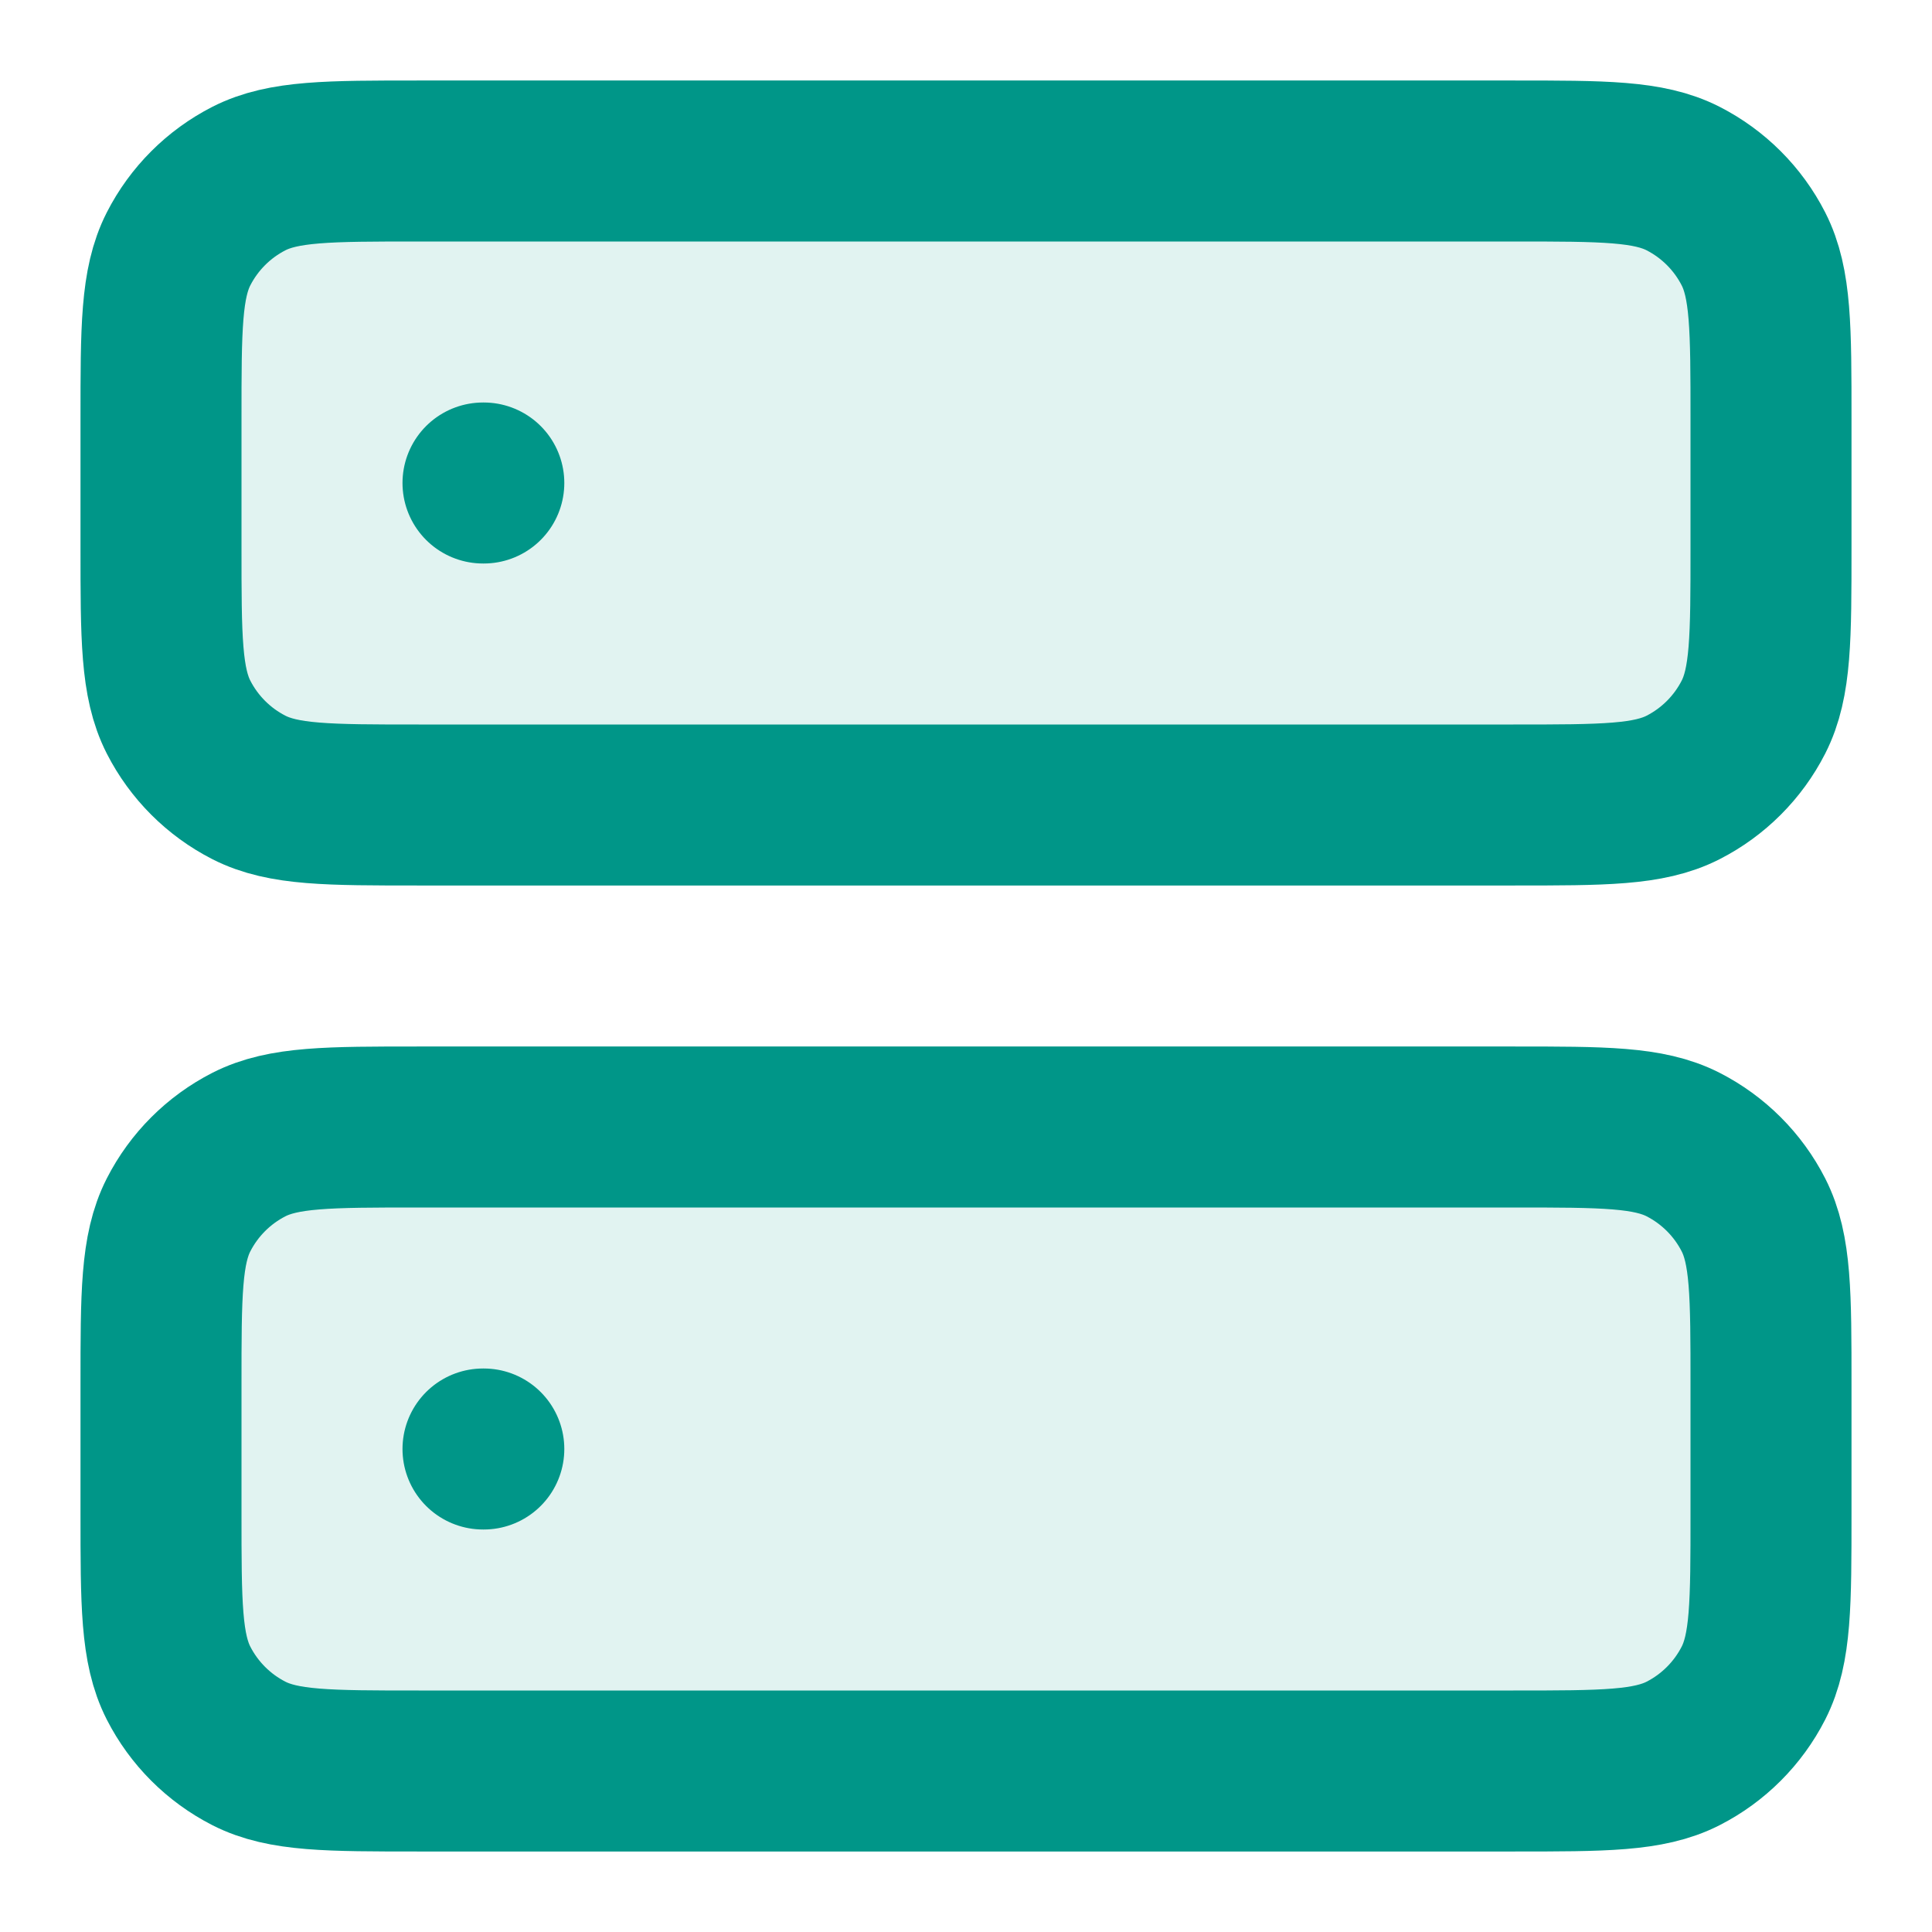
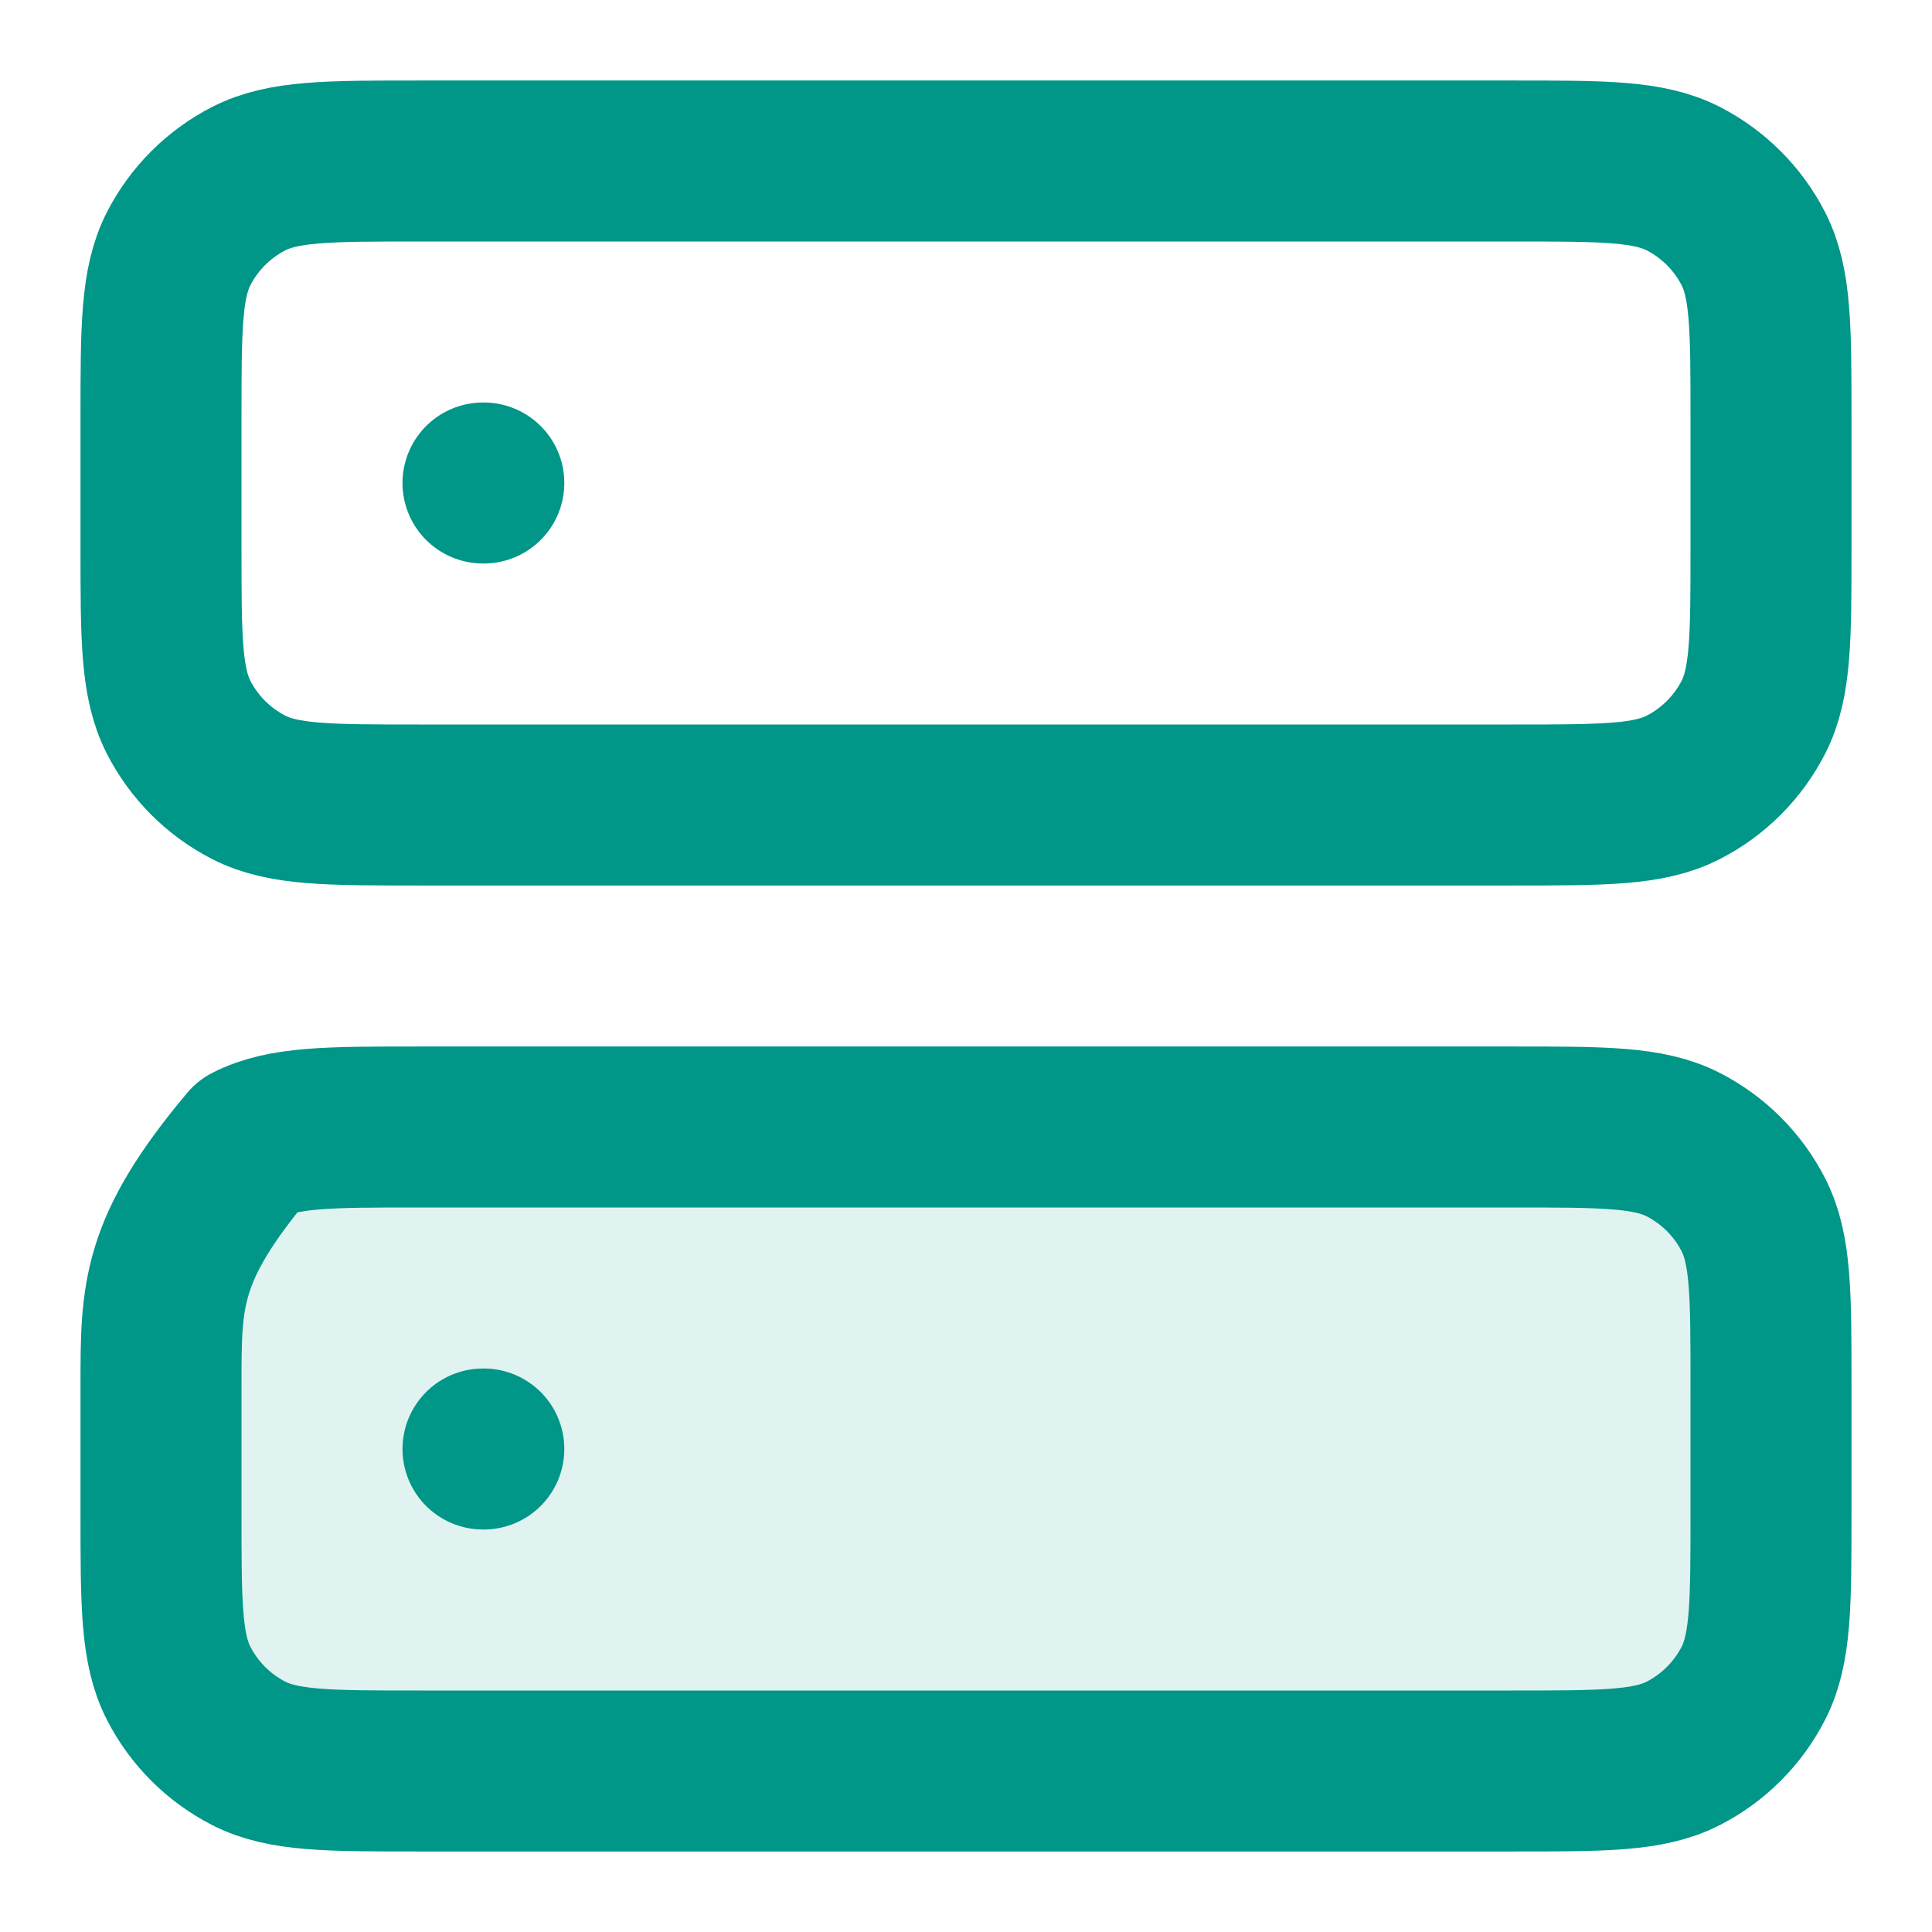
<svg xmlns="http://www.w3.org/2000/svg" width="24" height="24" viewBox="0 0 24 24" fill="none">
  <g opacity="0.12">
-     <path d="M2 5.2C2 4.08 2 3.52 2.218 3.092C2.41 2.716 2.716 2.41 3.092 2.218C3.52 2 4.08 2 5.2 2H18.8C19.92 2 20.48 2 20.908 2.218C21.284 2.41 21.59 2.716 21.782 3.092C22 3.52 22 4.08 22 5.2V6.8C22 7.92 22 8.48 21.782 8.908C21.59 9.284 21.284 9.59 20.908 9.782C20.48 10 19.92 10 18.8 10H5.2C4.08 10 3.52 10 3.092 9.782C2.716 9.59 2.41 9.284 2.218 8.908C2 8.48 2 7.92 2 6.8V5.2Z" fill="#009688" />
    <path d="M2 17.2C2 16.08 2 15.52 2.218 15.092C2.41 14.716 2.716 14.41 3.092 14.218C3.52 14 4.08 14 5.2 14H18.8C19.92 14 20.48 14 20.908 14.218C21.284 14.41 21.59 14.716 21.782 15.092C22 15.52 22 16.08 22 17.2V18.8C22 19.92 22 20.48 21.782 20.908C21.59 21.284 21.284 21.59 20.908 21.782C20.48 22 19.92 22 18.8 22H5.2C4.08 22 3.52 22 3.092 21.782C2.716 21.59 2.41 21.284 2.218 20.908C2 20.48 2 19.92 2 18.8V17.2Z" fill="#009688" />
  </g>
-   <path d="M6 6H6.01M6 18H6.01M5.2 10H18.8C19.92 10 20.48 10 20.908 9.782C21.284 9.59 21.59 9.284 21.782 8.908C22 8.48 22 7.92 22 6.8V5.2C22 4.08 22 3.52 21.782 3.092C21.59 2.716 21.284 2.41 20.908 2.218C20.48 2 19.92 2 18.8 2H5.2C4.08 2 3.52 2 3.092 2.218C2.716 2.41 2.41 2.716 2.218 3.092C2 3.52 2 4.08 2 5.2V6.8C2 7.92 2 8.48 2.218 8.908C2.41 9.284 2.716 9.59 3.092 9.782C3.52 10 4.08 10 5.2 10ZM5.2 22H18.8C19.92 22 20.48 22 20.908 21.782C21.284 21.59 21.59 21.284 21.782 20.908C22 20.48 22 19.92 22 18.8V17.2C22 16.08 22 15.52 21.782 15.092C21.59 14.716 21.284 14.41 20.908 14.218C20.48 14 19.92 14 18.8 14H5.2C4.08 14 3.52 14 3.092 14.218C2.716 14.41 2.41 14.716 2.218 15.092C2 15.52 2 16.08 2 17.2V18.8C2 19.92 2 20.48 2.218 20.908C2.41 21.284 2.716 21.59 3.092 21.782C3.52 22 4.08 22 5.2 22Z" stroke="#009688" stroke-width="2" stroke-linecap="round" stroke-linejoin="round" />
+   <path d="M6 6H6.01M6 18H6.01M5.2 10H18.8C19.92 10 20.48 10 20.908 9.782C21.284 9.59 21.59 9.284 21.782 8.908C22 8.48 22 7.92 22 6.8V5.2C22 4.08 22 3.52 21.782 3.092C21.59 2.716 21.284 2.41 20.908 2.218C20.48 2 19.92 2 18.8 2H5.2C4.08 2 3.52 2 3.092 2.218C2.716 2.41 2.41 2.716 2.218 3.092C2 3.52 2 4.08 2 5.2V6.8C2 7.92 2 8.48 2.218 8.908C2.41 9.284 2.716 9.59 3.092 9.782C3.52 10 4.08 10 5.2 10ZM5.2 22H18.8C19.92 22 20.48 22 20.908 21.782C21.284 21.59 21.59 21.284 21.782 20.908C22 20.48 22 19.92 22 18.8V17.2C22 16.08 22 15.52 21.782 15.092C21.59 14.716 21.284 14.41 20.908 14.218C20.48 14 19.92 14 18.8 14H5.2C4.08 14 3.52 14 3.092 14.218C2 15.52 2 16.08 2 17.2V18.8C2 19.92 2 20.48 2.218 20.908C2.41 21.284 2.716 21.59 3.092 21.782C3.52 22 4.08 22 5.2 22Z" stroke="#009688" stroke-width="2" stroke-linecap="round" stroke-linejoin="round" />
</svg>